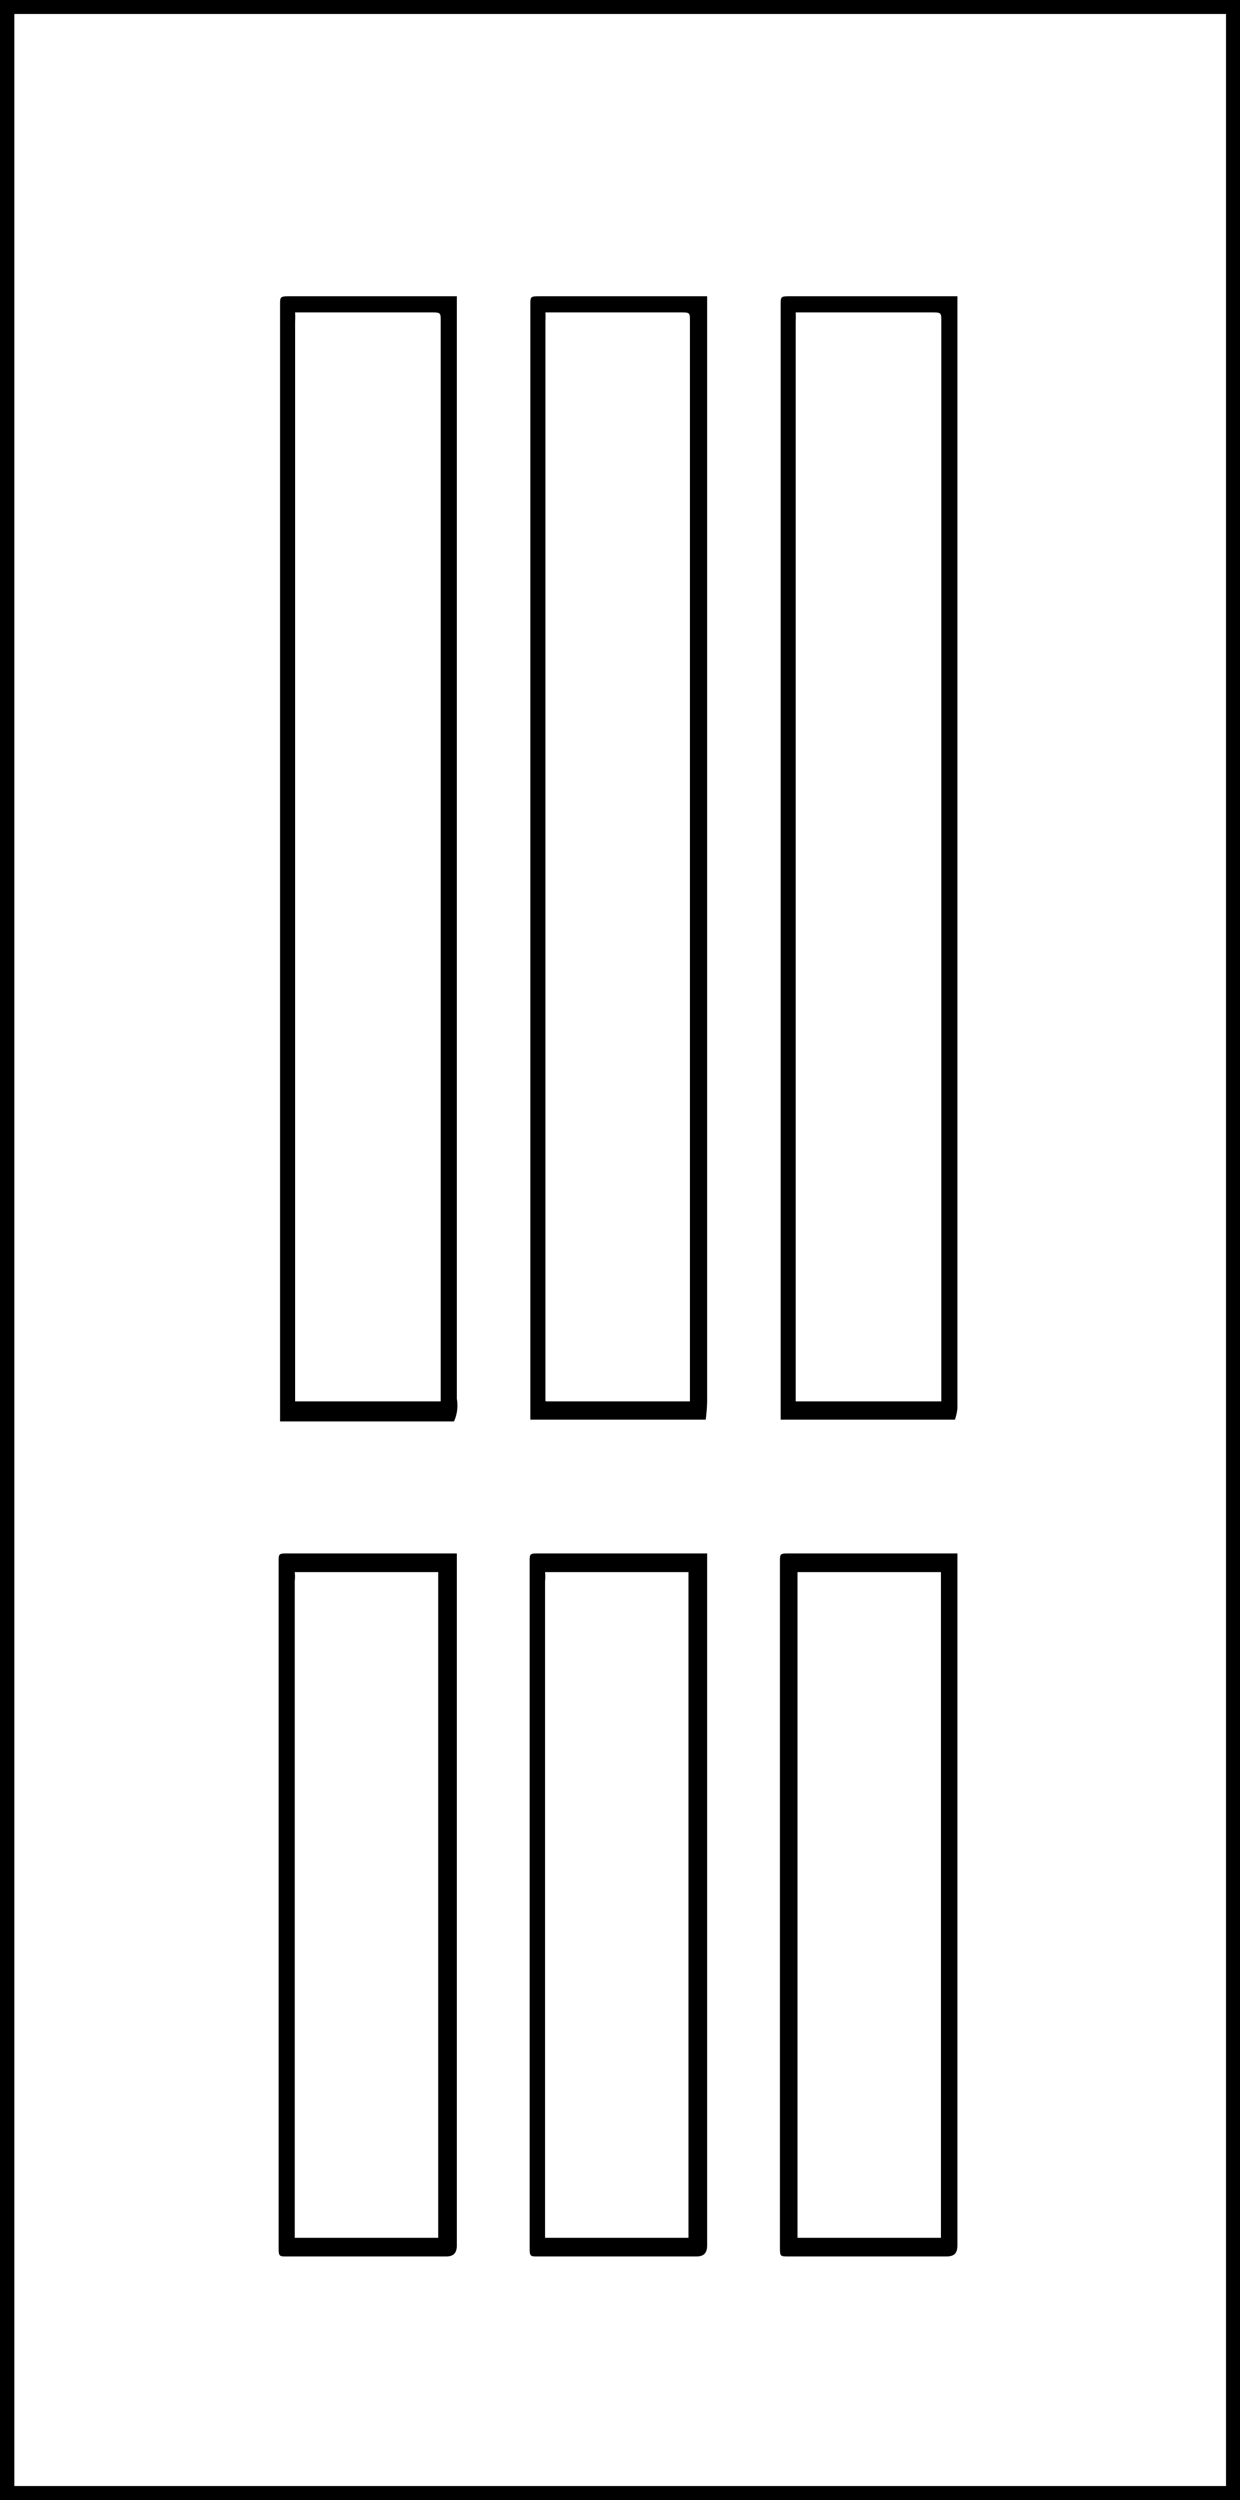
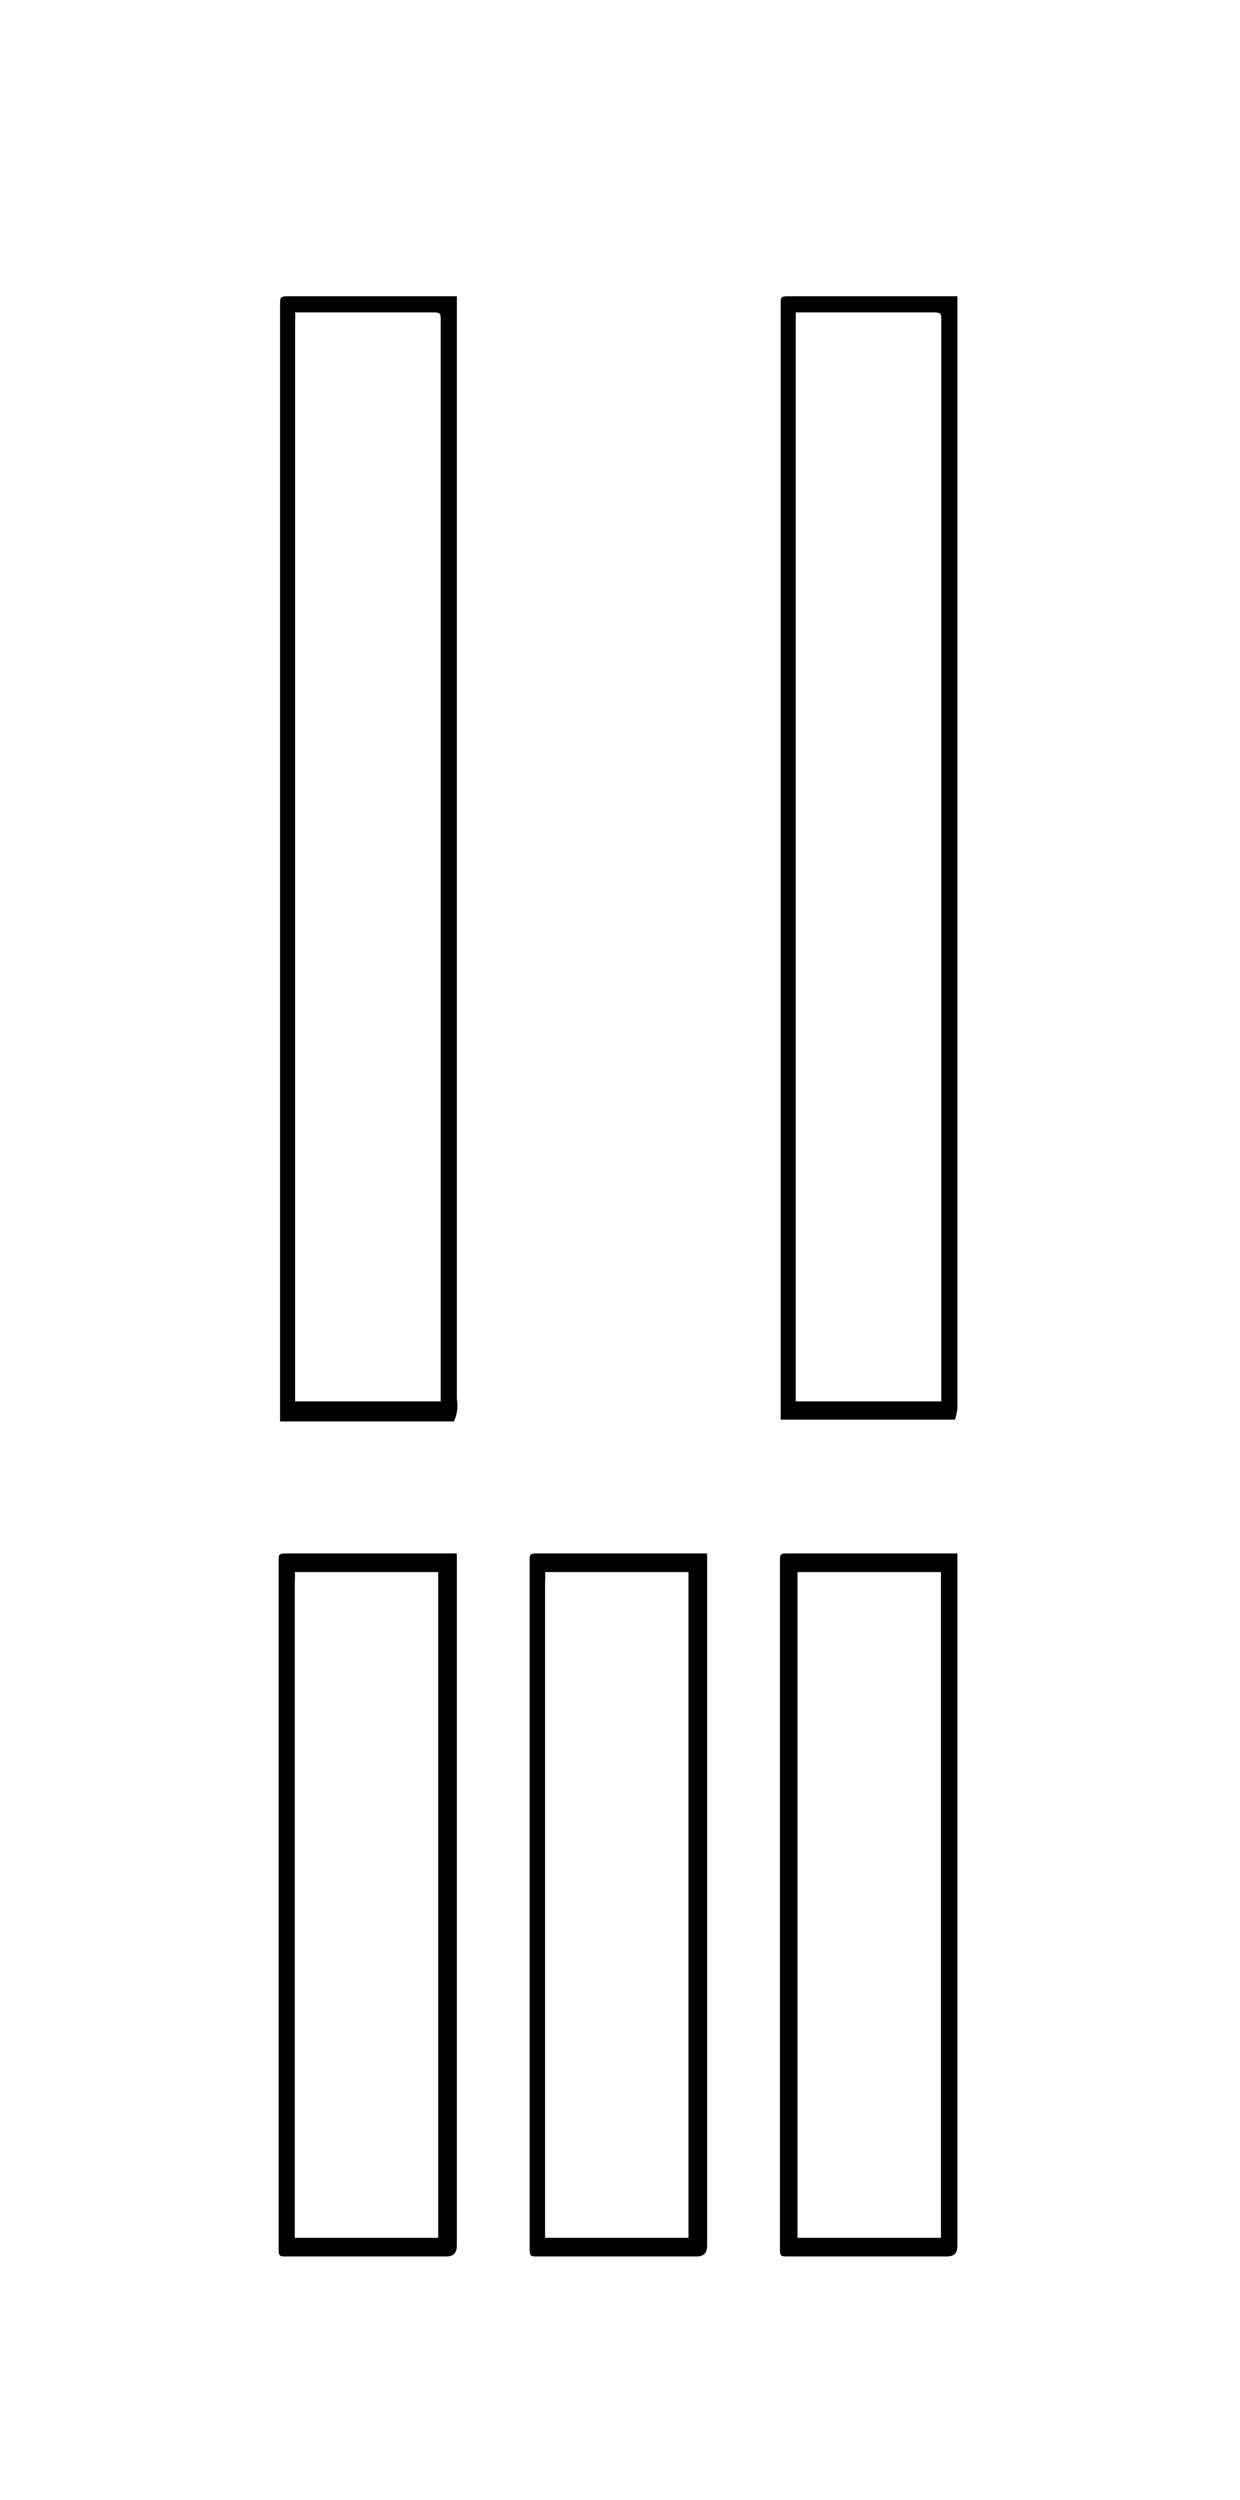
<svg xmlns="http://www.w3.org/2000/svg" id="Layer_1" data-name="Layer 1" viewBox="0 0 34.58 69.7">
  <title>Mintazatok_LAYER</title>
-   <path d="M34.58,0V69.7H0V0ZM.4.39V69.31H34.19V.39Z" />
  <path d="M12.74,8.26V39a1.07,1.07,0,0,1-.08.63H7.81V8.51c0-.23,0-.25.24-.25h4.69Zm-.45,30.81V8.94c0-.2,0-.23-.22-.23H8.23a2.6,2.6,0,0,1,0,.26V39.07Z" />
-   <path d="M19.68,39.58H14.79V8.51c0-.24,0-.25.25-.25h4.68v30.8A4.38,4.38,0,0,1,19.68,39.58Zm-4.44-.51h4V8.94c0-.21,0-.23-.23-.23H15.21a2.42,2.42,0,0,1,0,.25v30.1Z" />
  <path d="M26.63,39.58H21.77V8.51c0-.24,0-.25.25-.25H26.7v31A1.37,1.37,0,0,1,26.63,39.58Zm-.38-.51V8.94c0-.2,0-.23-.22-.23H22.19a2.6,2.6,0,0,1,0,.26V39.07Z" />
  <path d="M12.74,43.31V62.6c0,.21-.09.31-.3.31H8c-.2,0-.23,0-.23-.22V43.54c0-.21,0-.23.22-.23h4.71Zm-4.52.52a1.18,1.18,0,0,1,0,.25V62.39h4V43.83Z" />
  <path d="M19.72,43.31V62.6c0,.21-.09.31-.3.31H15c-.2,0-.23,0-.23-.22V43.54c0-.21,0-.23.22-.23h4.71Zm-4.52.52a1.18,1.18,0,0,1,0,.25V62.39h4V43.83Z" />
  <path d="M26.7,43.31V62.6c0,.22-.09.31-.31.31H22c-.24,0-.25,0-.25-.24V43.54c0-.21,0-.23.21-.23H26.7Zm-.46,19.08V43.83h-4c0,.09,0,.17,0,.24V62.39Z" />
</svg>